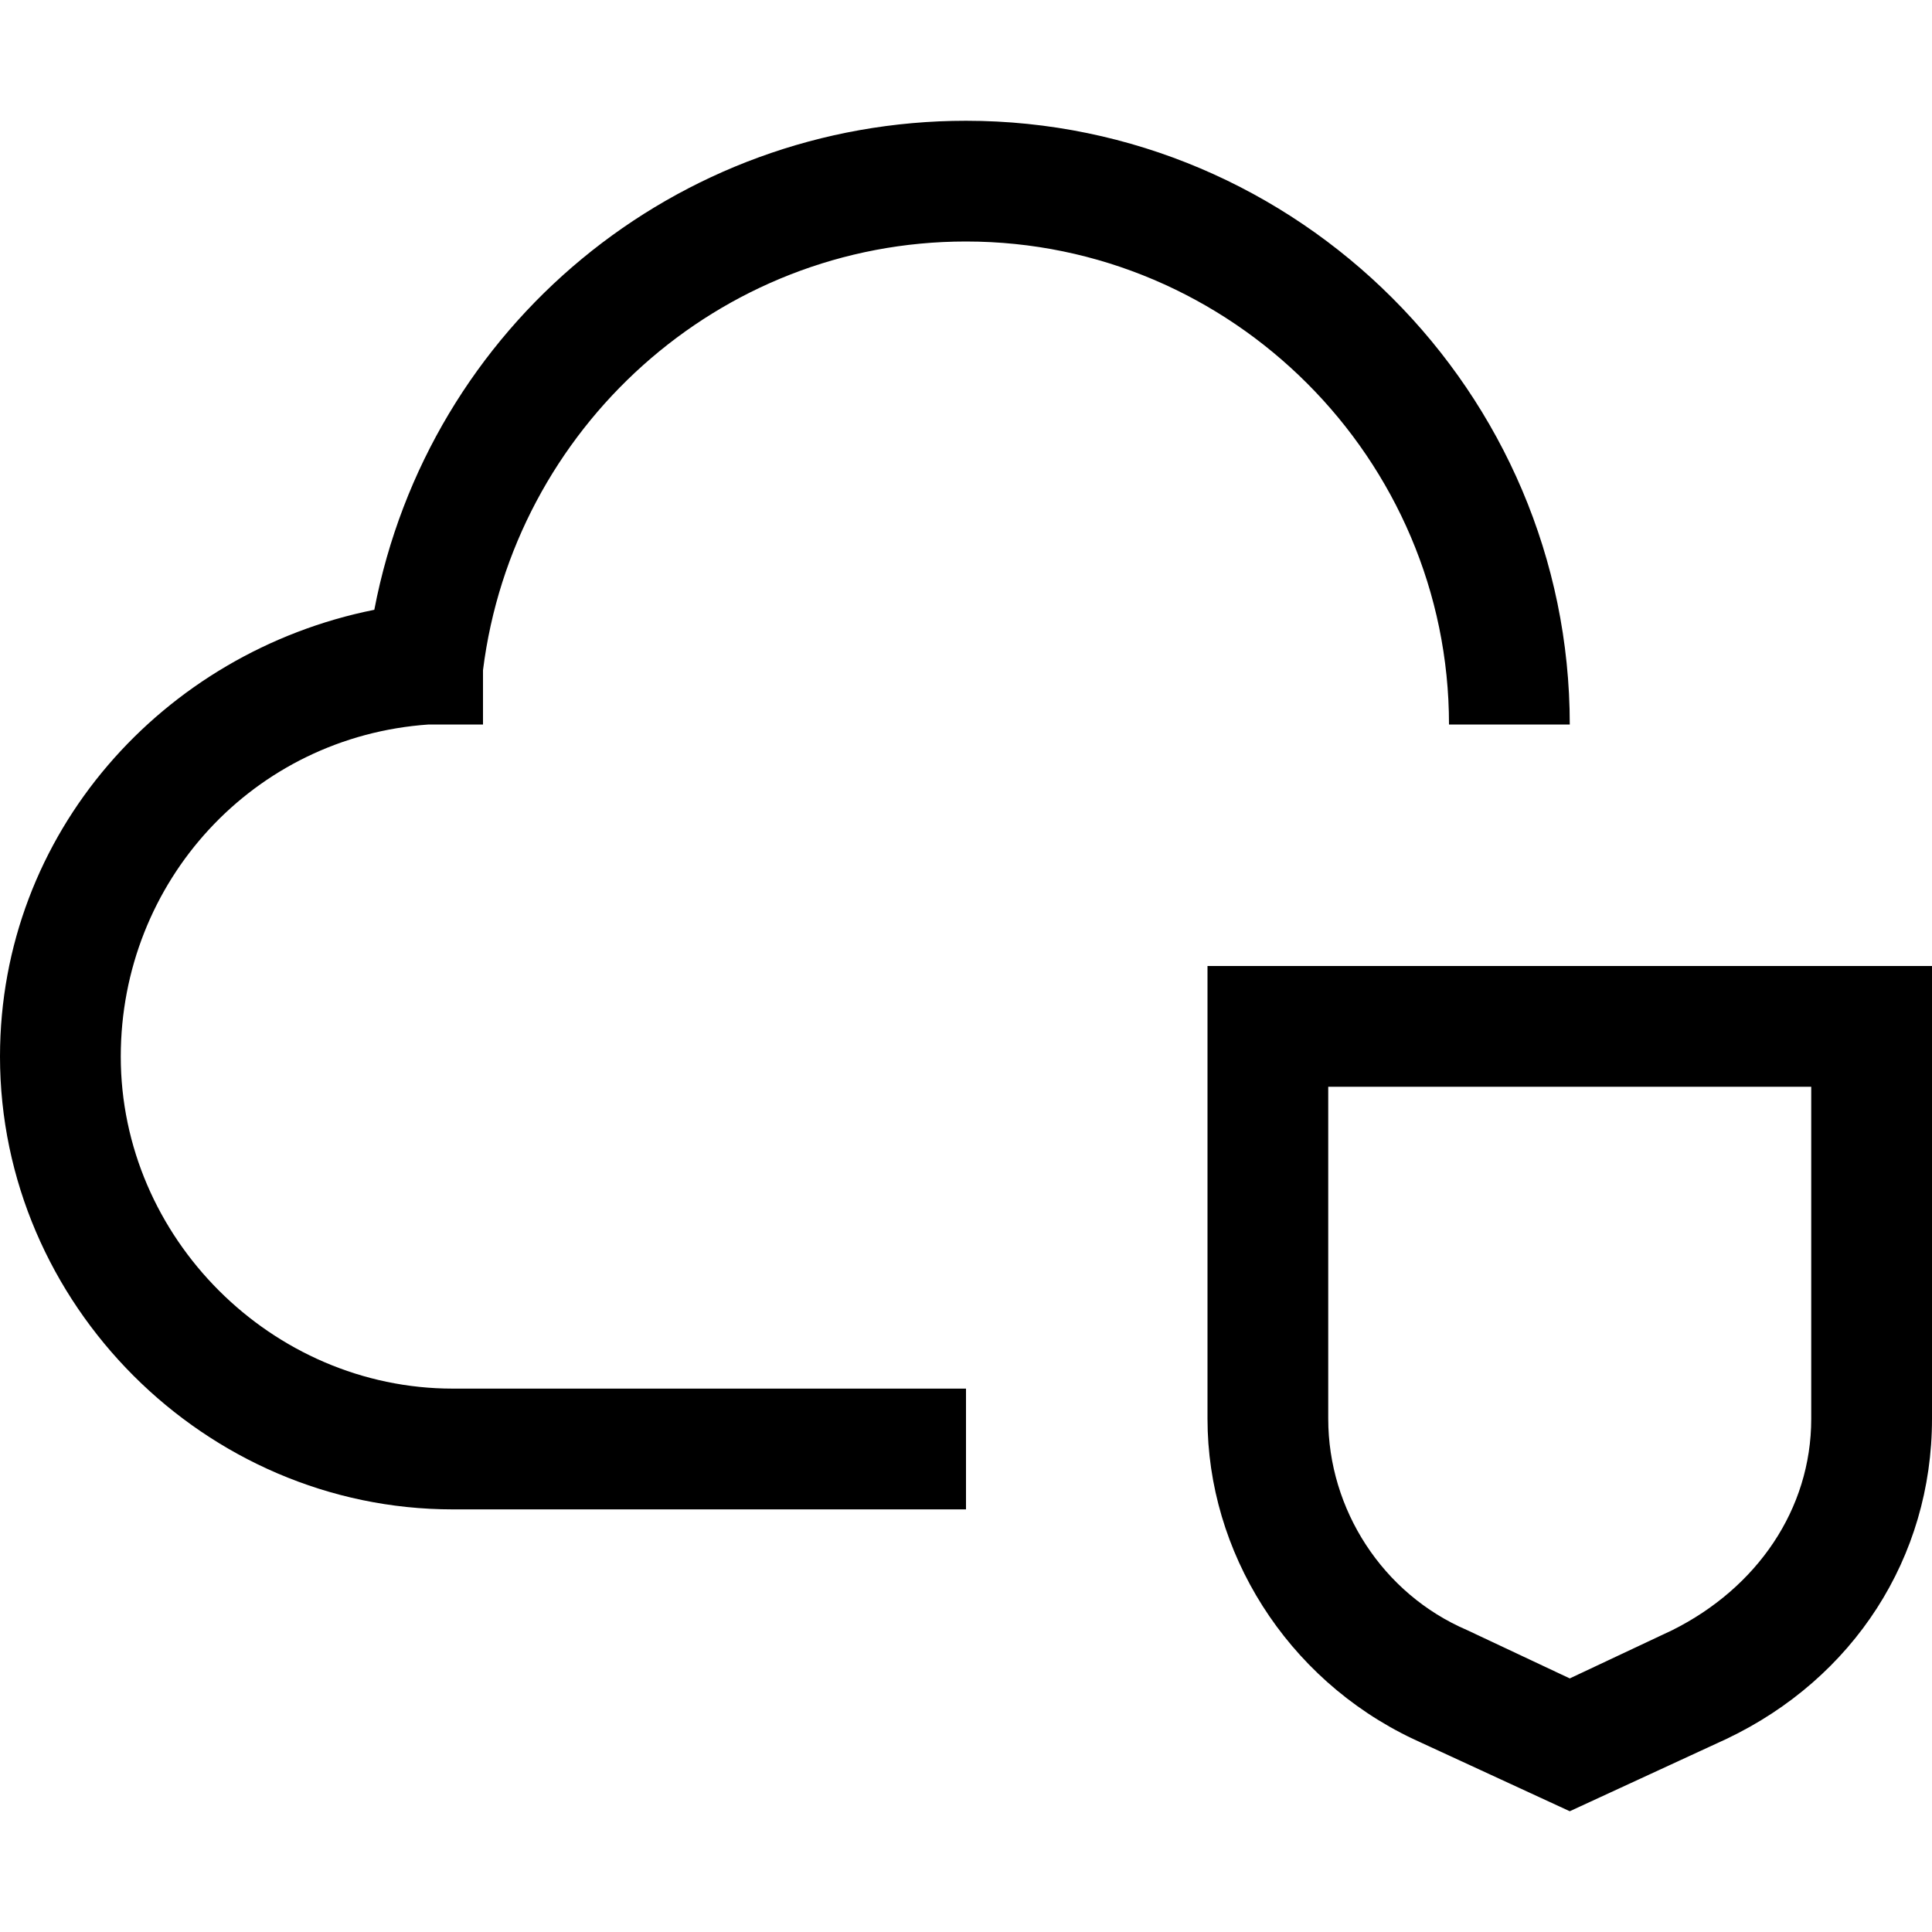
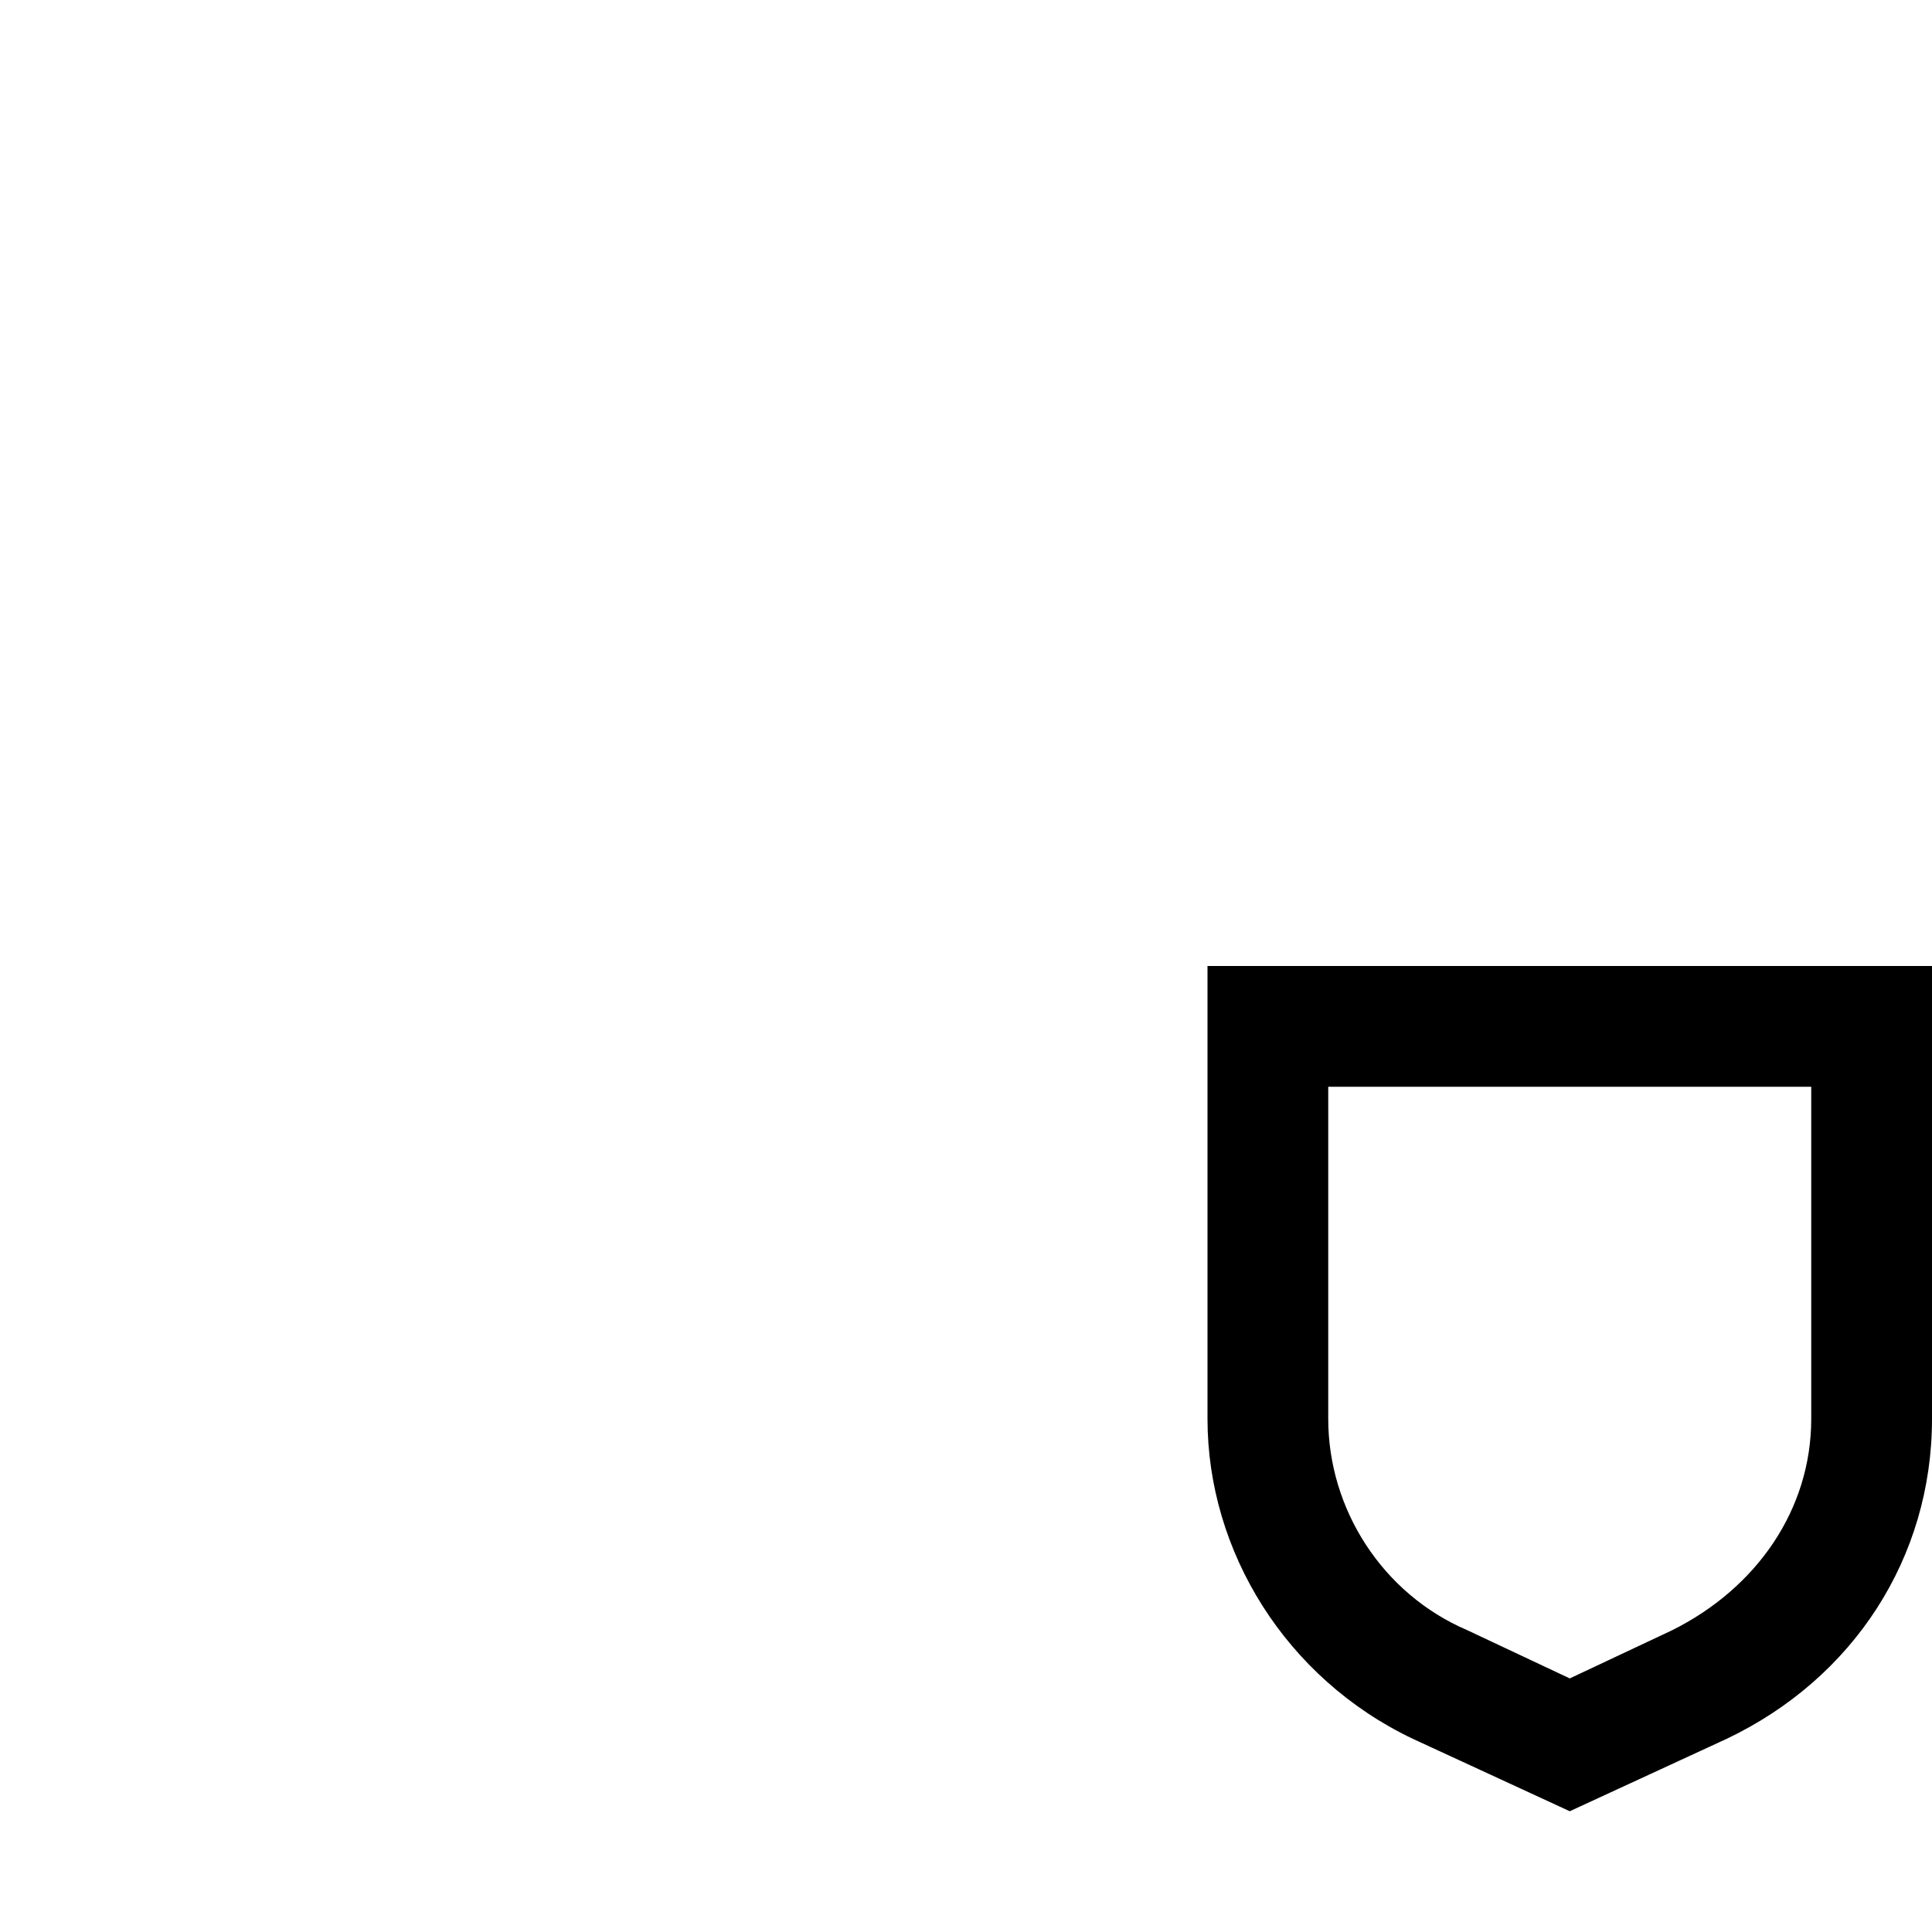
<svg xmlns="http://www.w3.org/2000/svg" width="59" height="59" viewBox="0 0 59 59" fill="none">
  <path d="M55.312 33.188V43.328C55.312 46.094 53.653 48.491 51.072 49.781L47.938 51.256L44.803 49.781C42.222 48.675 40.562 46.094 40.562 43.328V33.188H55.312ZM59 29.5H36.875V43.328C36.875 47.384 39.272 51.256 43.144 53.1L47.938 55.312L52.731 53.1C56.603 51.256 59 47.569 59 43.328V29.5Z" fill="black" />
-   <path d="M29.5 46.094H13.828C6.269 46.094 0 39.825 0 32.266C0 25.444 4.978 19.913 11.431 18.622C13.091 9.956 20.65 3.688 29.5 3.688C39.641 3.688 47.938 11.984 47.938 22.125H44.25C44.25 14.012 37.612 7.375 29.5 7.375C21.941 7.375 15.672 13.091 14.75 20.466V22.125H13.091C7.744 22.494 3.688 26.919 3.688 32.266C3.688 37.797 8.297 42.406 13.828 42.406H29.5V46.094Z" fill="black" />
</svg>